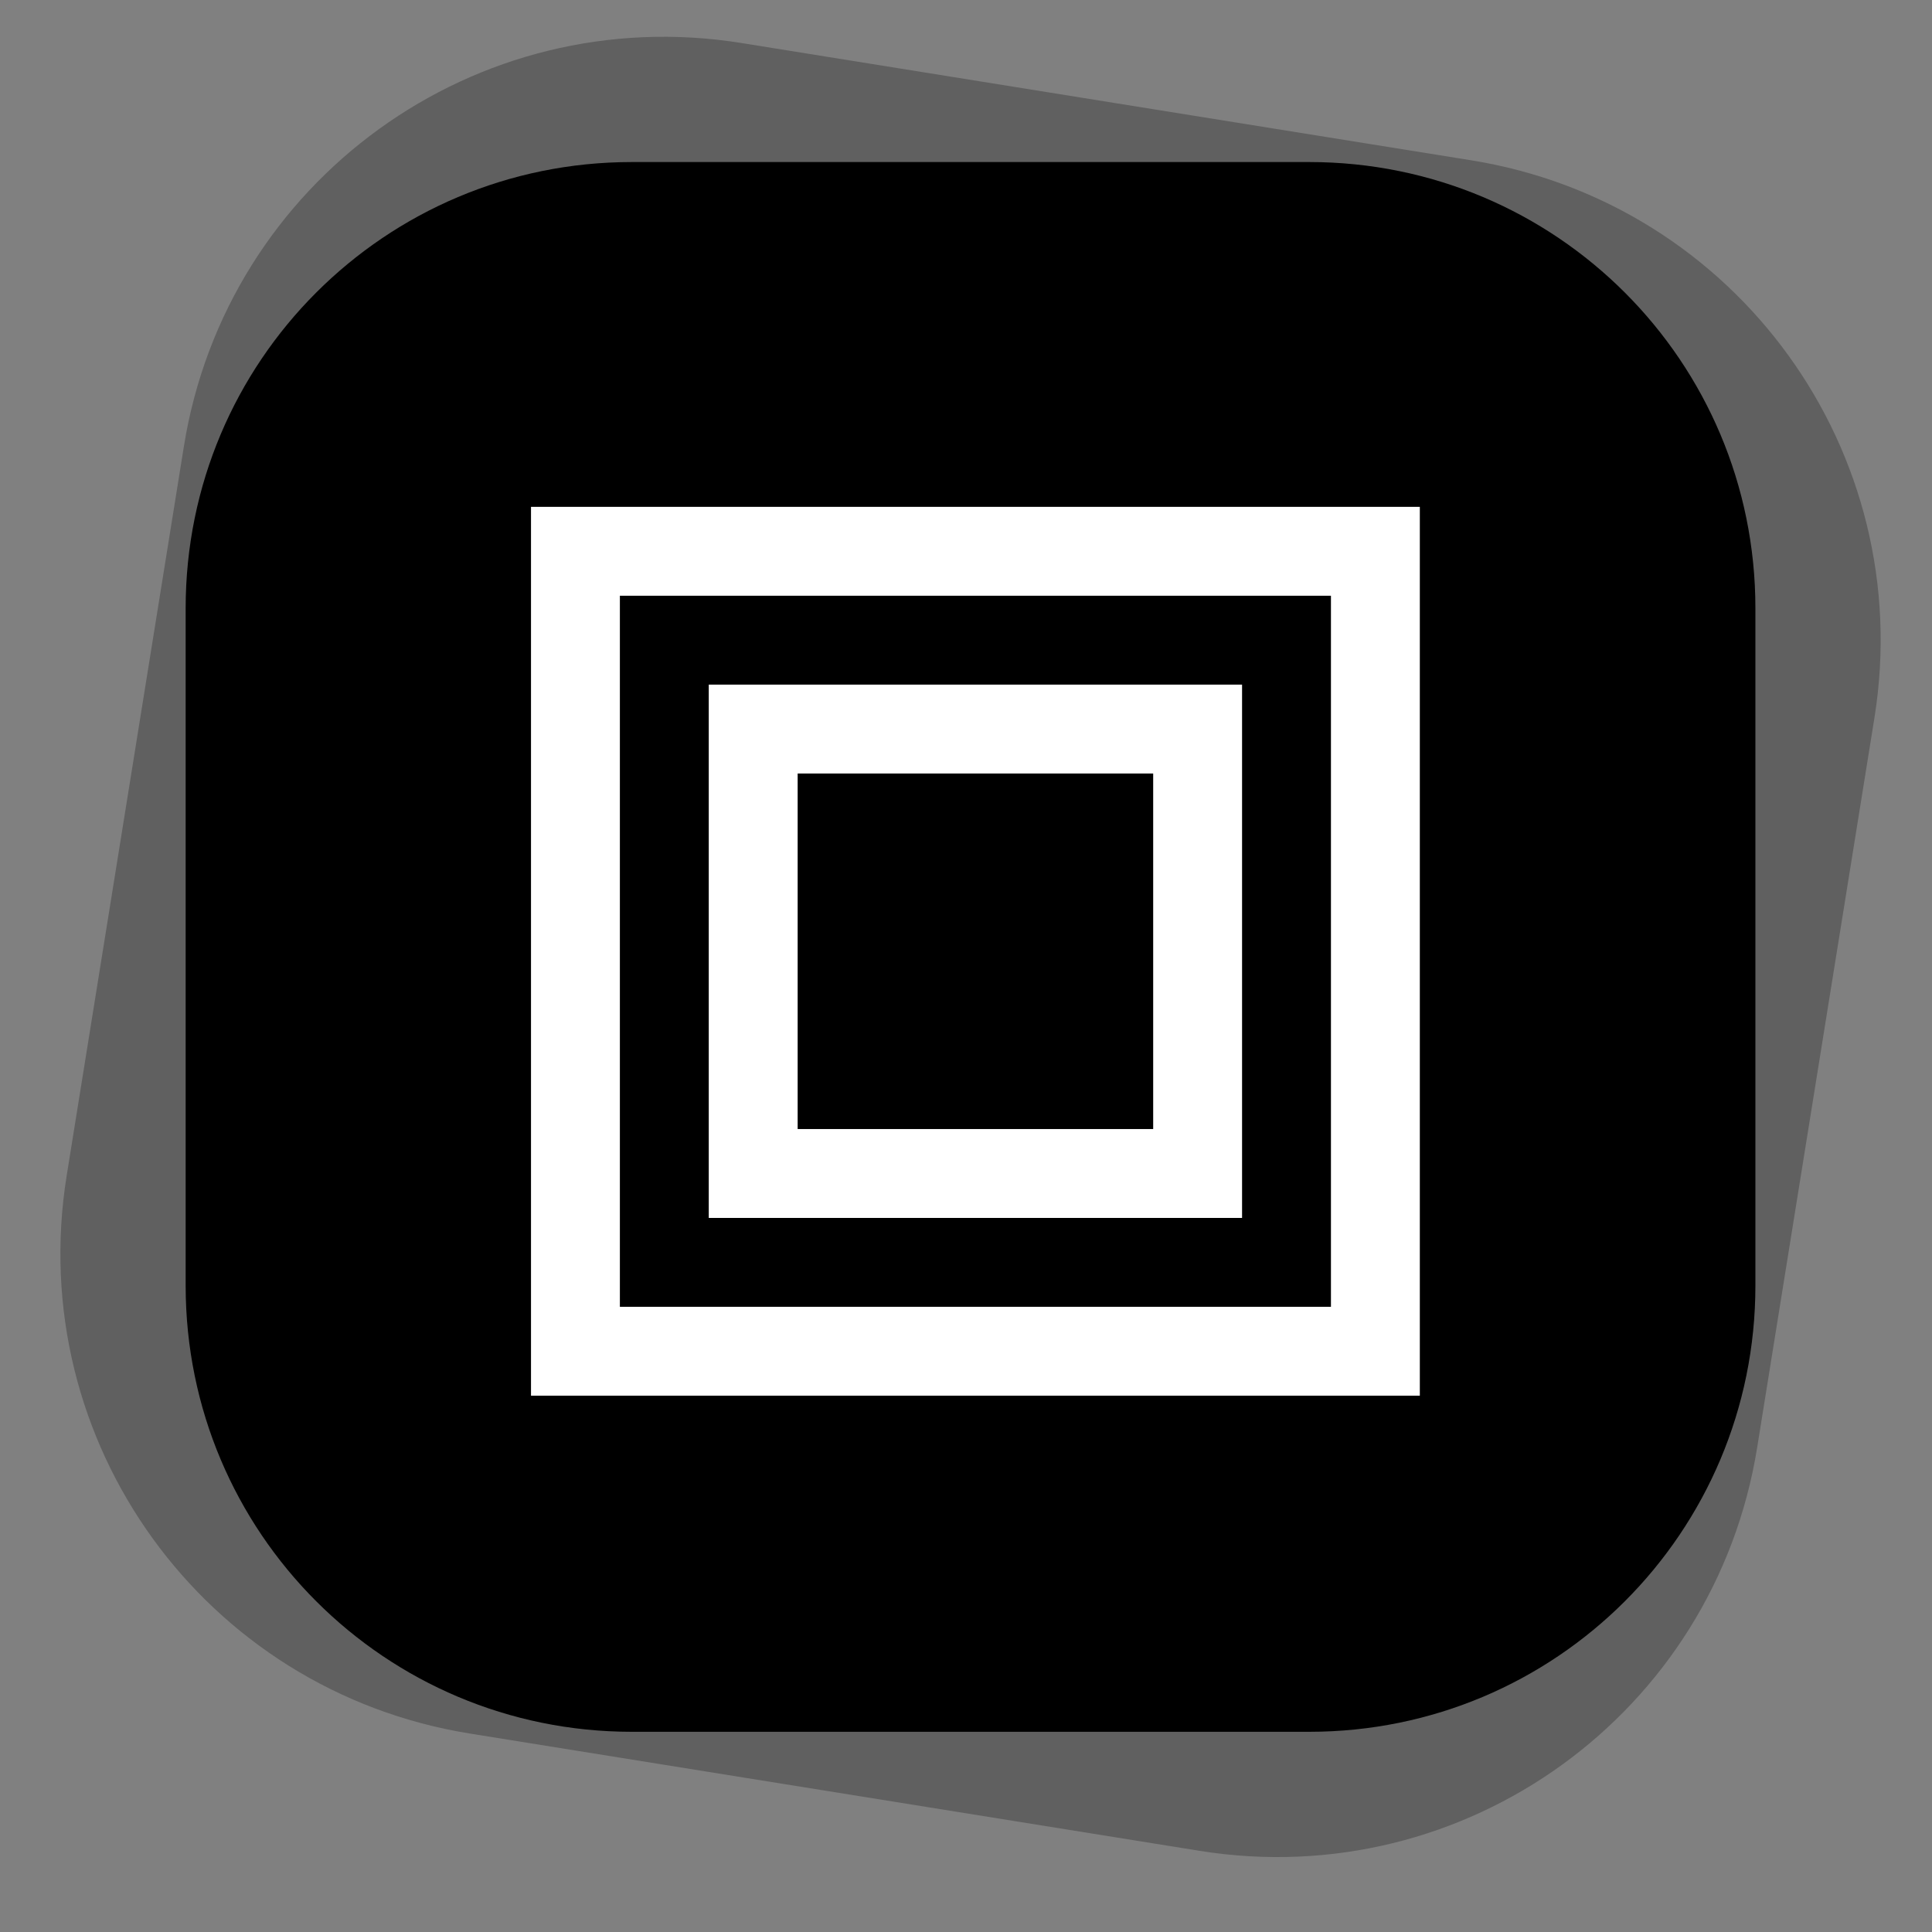
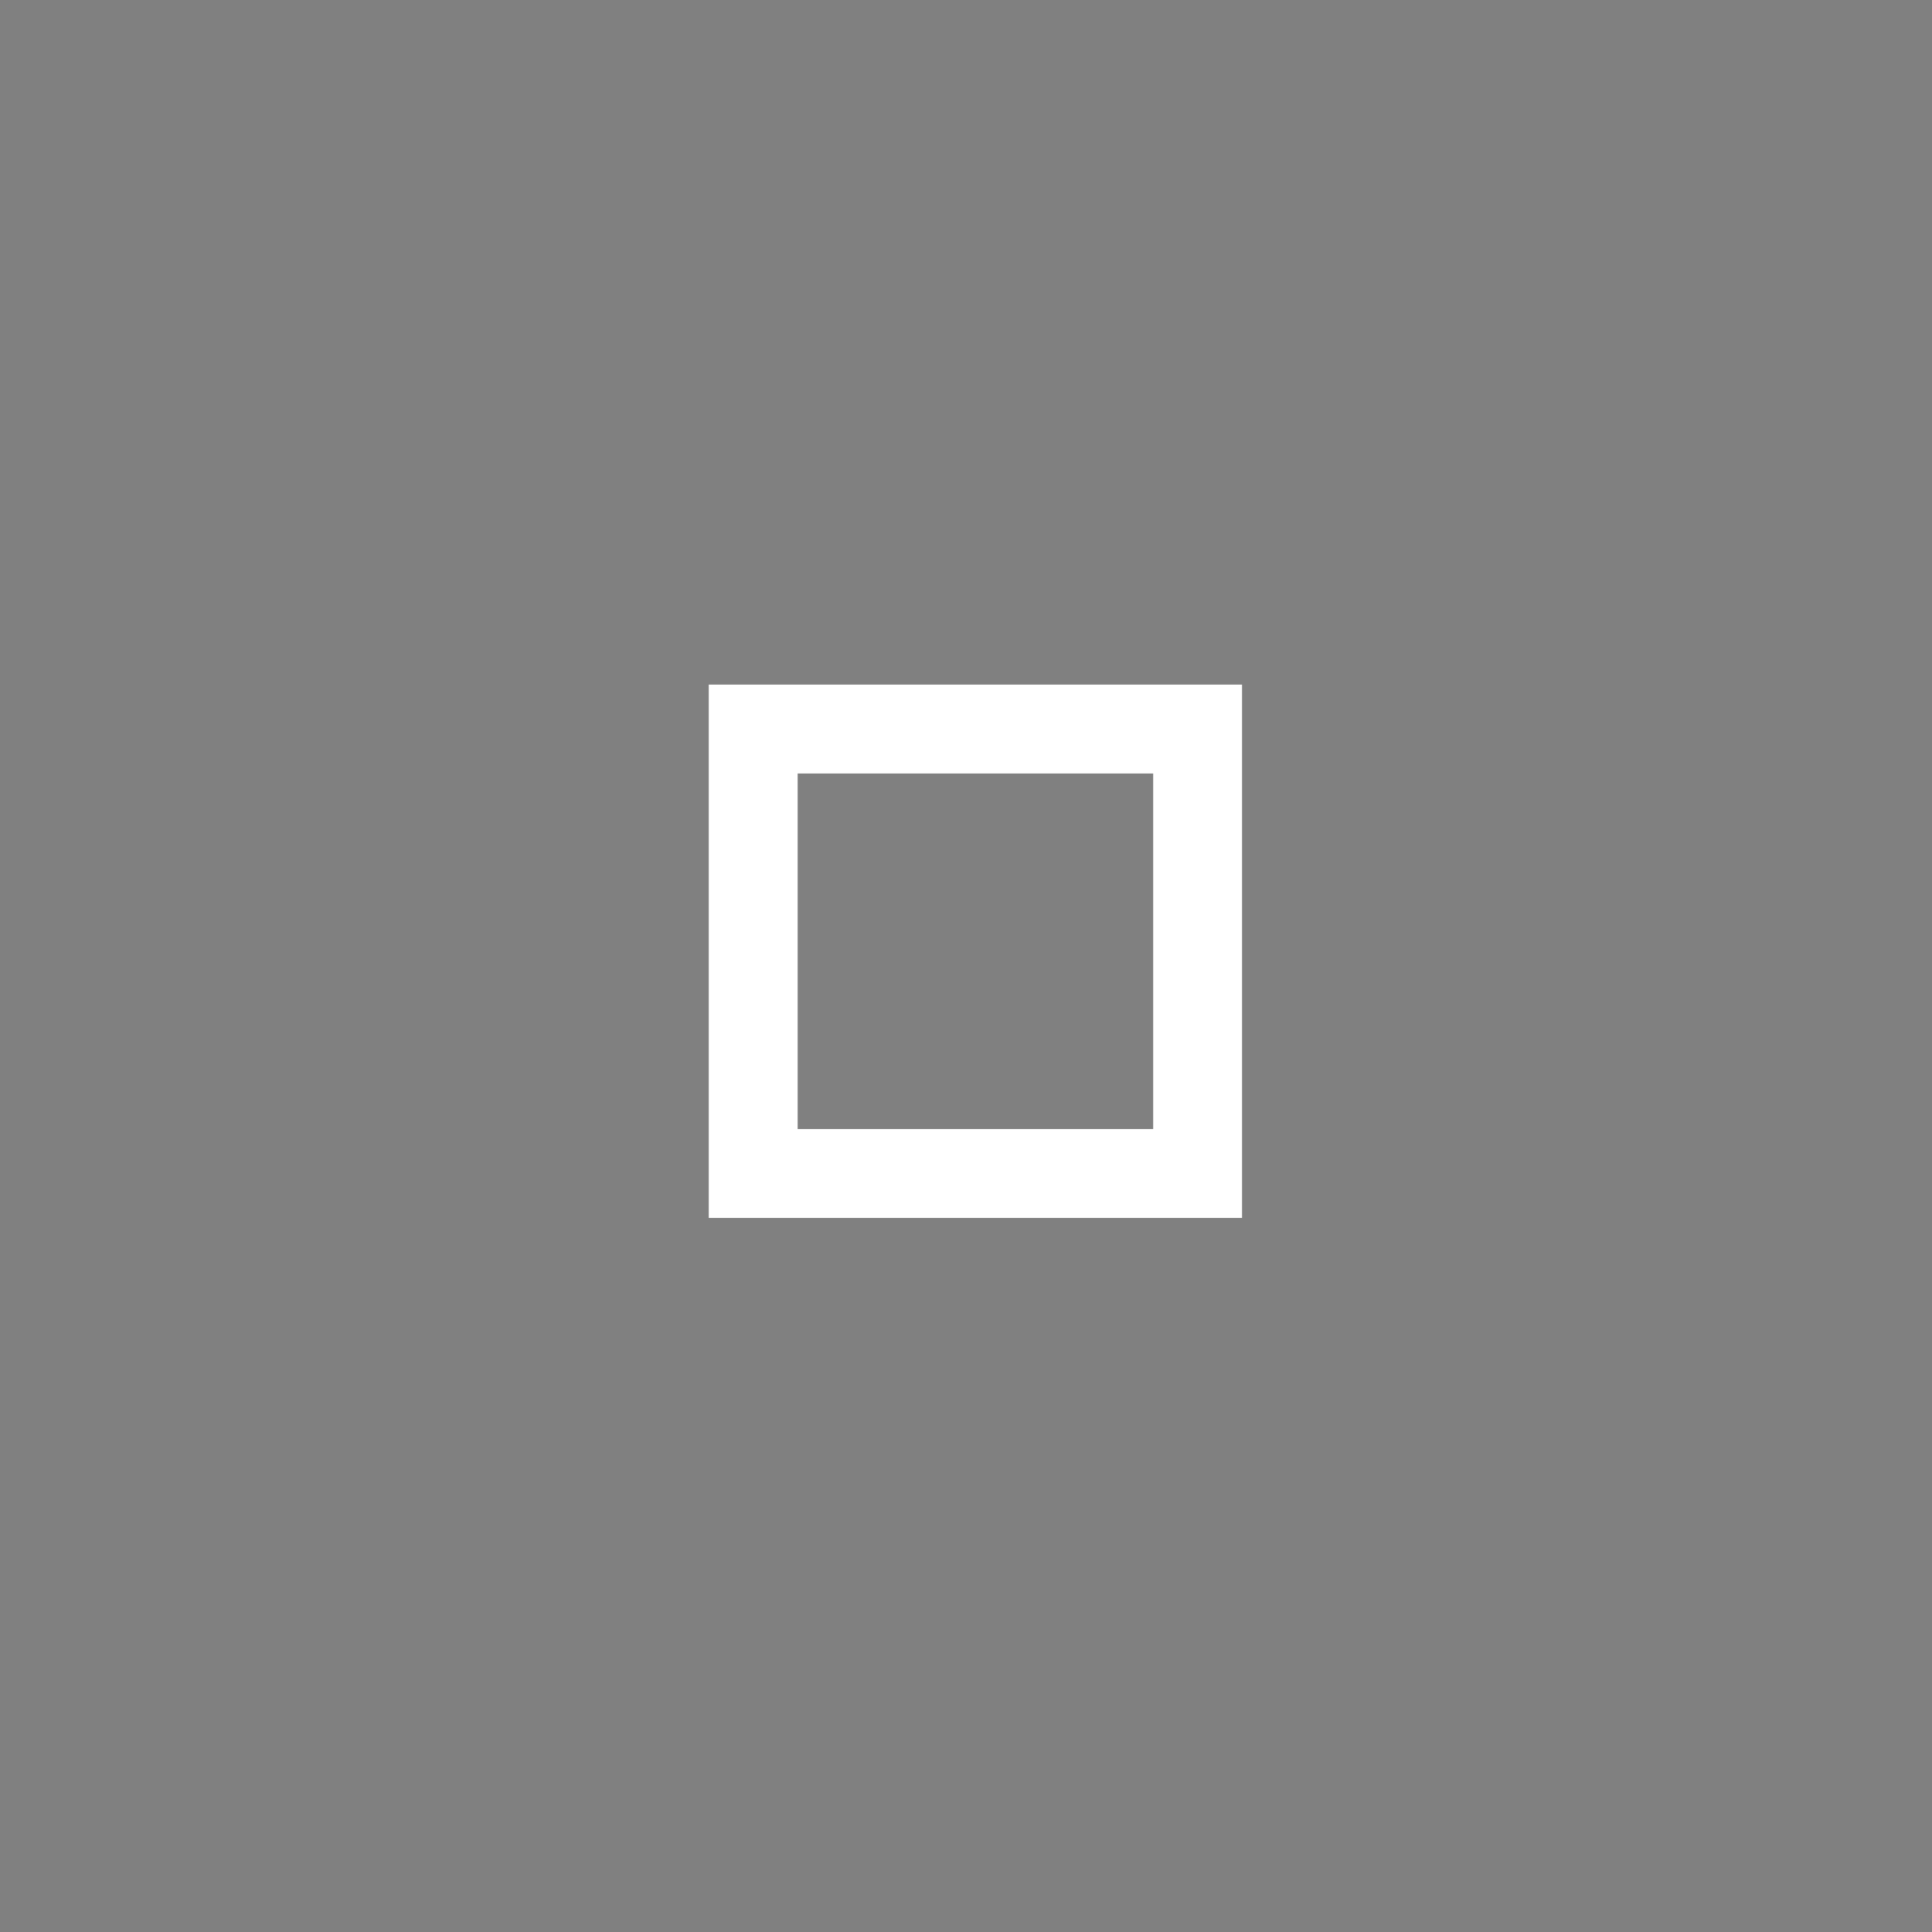
<svg xmlns="http://www.w3.org/2000/svg" version="1.1" width="32" height="32" viewBox="0 0 32 32" xml:space="preserve">
  <rect x="0" y="0" width="32" height="32" fill="#808080" stroke="none" />
  <desc>Created with Fabric.js 3.6.3</desc>
  <defs>
</defs>
  <g transform="matrix(0.056 0.009 -0.009 0.056 16.075 15.684)">
-     <path style="stroke: none; stroke-width: 0; stroke-dasharray: none; stroke-linecap: round; stroke-dashoffset: 0; stroke-linejoin: round; stroke-miterlimit: 4; fill: rgb(0,0,0); fill-rule: nonzero; opacity: 0.25;" transform=" translate(-347.214, -408.156)" d="m 239.323 158.156 c -78.601 0 -142.109 63.506 -142.109 142.107 l 0 215.784 c 0 78.601 63.508 142.109 142.109 142.109 l 215.782 0 c 78.601 0 142.109 -63.508 142.109 -142.109 l 0 -215.784 c 0 -78.601 -63.508 -142.107 -142.109 -142.107 l -215.782 0 z" stroke-linecap="round" />
-   </g>
+     </g>
  <g transform="matrix(0.052 -1.272e-17 1.272e-17 0.052 16.075 15.684)">
-     <path style="stroke: none; stroke-width: 0; stroke-dasharray: none; stroke-linecap: round; stroke-dashoffset: 0; stroke-linejoin: round; stroke-miterlimit: 4; fill: rgb(0,0,0); fill-rule: nonzero; opacity: 1;" transform=" translate(-347.214, -408.156)" d="m 239.323 158.156 c -78.601 0 -142.109 63.506 -142.109 142.107 l 0 215.784 c 0 78.601 63.508 142.109 142.109 142.109 l 215.782 0 c 78.601 0 142.109 -63.508 142.109 -142.109 l 0 -215.784 c 0 -78.601 -63.508 -142.107 -142.109 -142.107 l -215.782 0 z" stroke-linecap="round" />
-   </g>
+     </g>
  <g transform="matrix(0.162 0 0 0.162 16.075 15.675)">
    <g style="">
      <g transform="matrix(1 0 0 1 0.499 0.499)">
-         <path style="stroke: none; stroke-width: 1; stroke-dasharray: none; stroke-linecap: butt; stroke-dashoffset: 0; stroke-linejoin: miter; stroke-miterlimit: 4; fill: rgb(255,255,255); fill-rule: nonzero; opacity: 1;" transform=" translate(-49.999, -49.999)" d="M 4.562 4.562 v 90.875 h 90.875 V 4.562 H 4.562 z M 86.351 86.35 H 13.649 v -72.7 h 72.701 V 86.35 z" stroke-linecap="round" />
-       </g>
+         </g>
      <g transform="matrix(1 0 0 1 0.499 0.501)">
        <path style="stroke: none; stroke-width: 1; stroke-dasharray: none; stroke-linecap: butt; stroke-dashoffset: 0; stroke-linejoin: miter; stroke-miterlimit: 4; fill: rgb(255,255,255); fill-rule: nonzero; opacity: 1;" transform=" translate(-49.999, -50.001)" d="M 22.737 22.737 v 54.527 h 54.525 V 22.737 H 22.737 z M 68.175 68.176 h -36.35 V 31.825 h 36.35 V 68.176 z" stroke-linecap="round" />
      </g>
    </g>
  </g>
</svg>